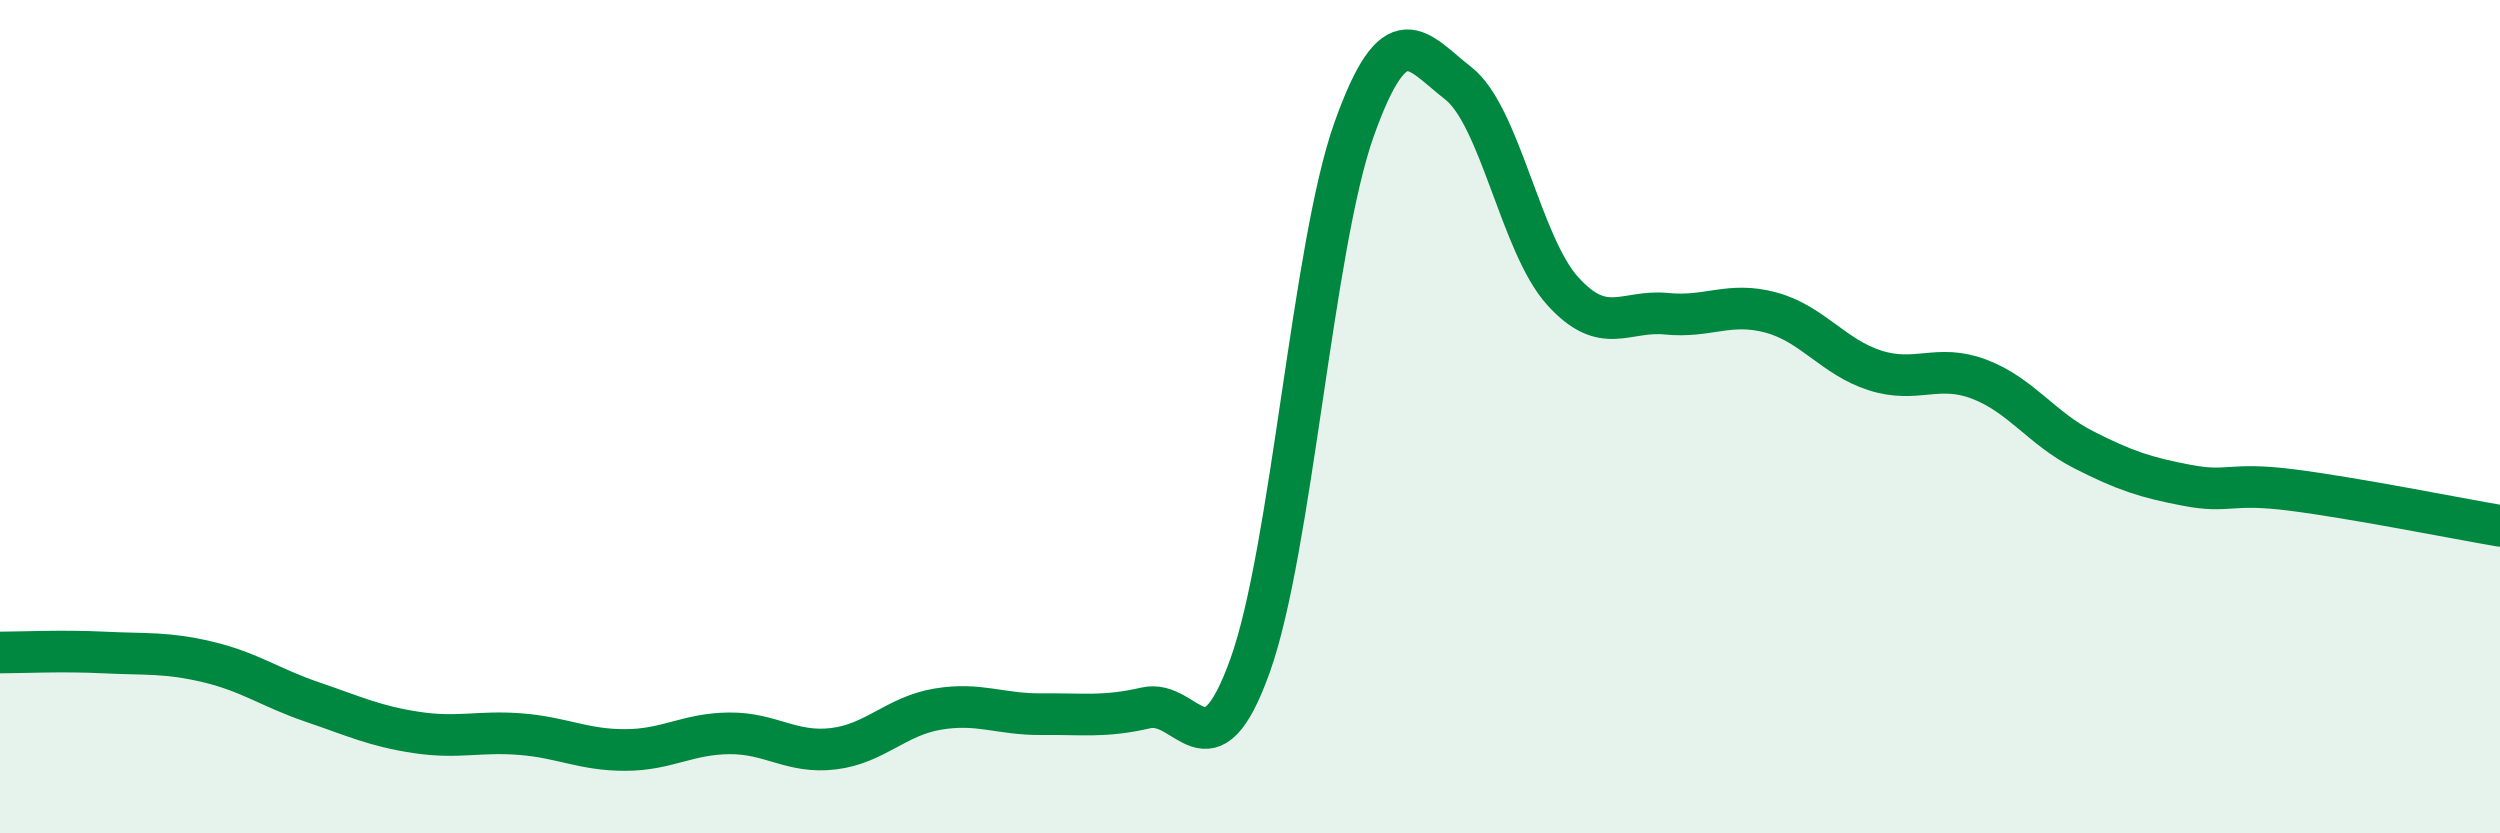
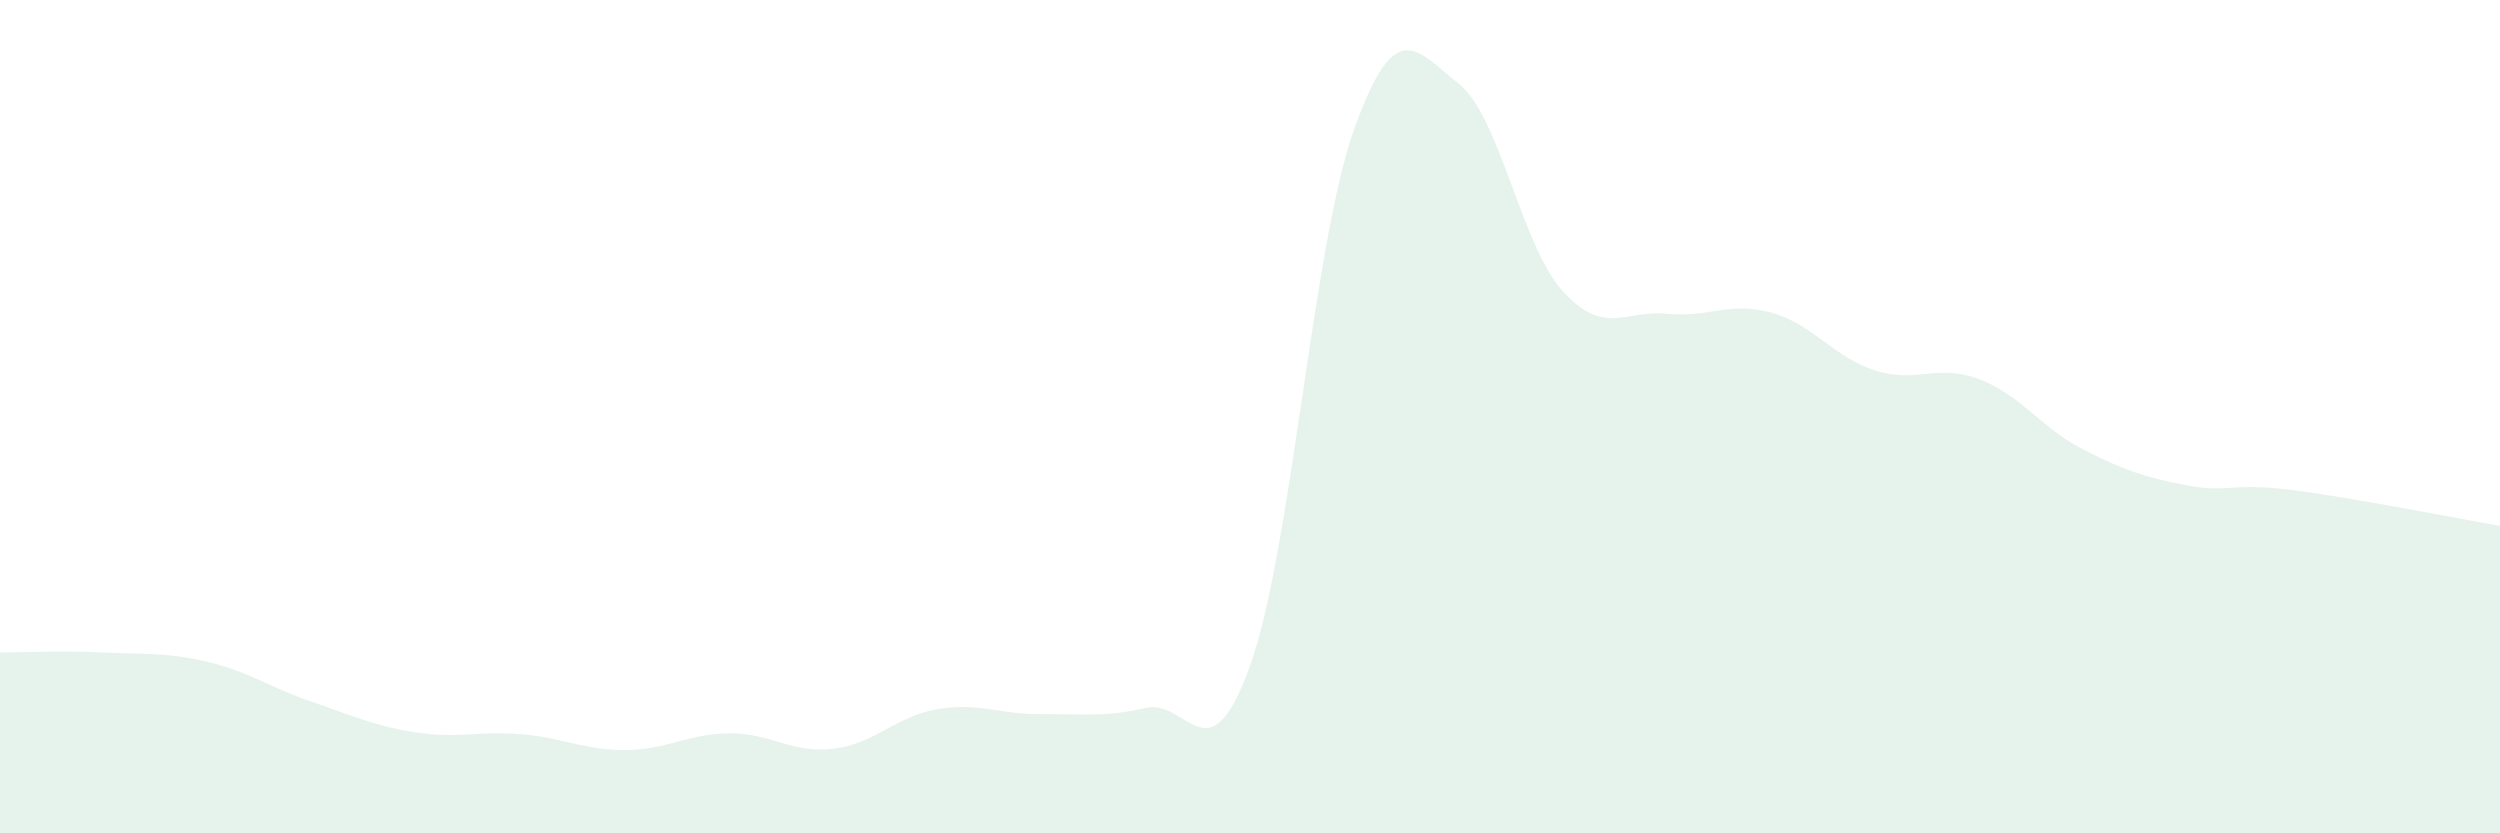
<svg xmlns="http://www.w3.org/2000/svg" width="60" height="20" viewBox="0 0 60 20">
  <path d="M 0,15.66 C 0.5,15.66 1.5,15.61 2.5,15.66 C 3.5,15.71 4,15.65 5,15.89 C 6,16.13 6.5,16.51 7.5,16.85 C 8.5,17.19 9,17.43 10,17.58 C 11,17.73 11.5,17.54 12.5,17.62 C 13.5,17.7 14,18 15,18 C 16,18 16.5,17.61 17.5,17.6 C 18.5,17.59 19,18.09 20,17.97 C 21,17.85 21.5,17.19 22.5,17.02 C 23.5,16.85 24,17.15 25,17.14 C 26,17.13 26.5,17.22 27.5,16.99 C 28.5,16.76 29,18.76 30,15.98 C 31,13.2 31.5,5.9 32.5,3.1 C 33.5,0.3 34,1.22 35,2 C 36,2.78 36.5,5.87 37.5,6.98 C 38.5,8.09 39,7.43 40,7.53 C 41,7.63 41.5,7.23 42.5,7.5 C 43.5,7.77 44,8.57 45,8.89 C 46,9.21 46.5,8.72 47.5,9.1 C 48.5,9.48 49,10.28 50,10.79 C 51,11.3 51.5,11.46 52.5,11.65 C 53.5,11.84 53.5,11.57 55,11.76 C 56.5,11.95 59,12.45 60,12.62L60 20L0 20Z" fill="#008740" opacity="0.1" stroke-linecap="round" stroke-linejoin="round" />
-   <path d="M 0,15.66 C 0.5,15.66 1.5,15.61 2.5,15.66 C 3.5,15.71 4,15.65 5,15.89 C 6,16.13 6.5,16.51 7.5,16.85 C 8.5,17.19 9,17.43 10,17.58 C 11,17.73 11.5,17.54 12.5,17.62 C 13.5,17.7 14,18 15,18 C 16,18 16.5,17.61 17.5,17.6 C 18.5,17.59 19,18.09 20,17.97 C 21,17.85 21.5,17.19 22.5,17.02 C 23.5,16.85 24,17.15 25,17.14 C 26,17.13 26.5,17.22 27.5,16.99 C 28.5,16.76 29,18.76 30,15.98 C 31,13.2 31.5,5.9 32.5,3.1 C 33.5,0.3 34,1.22 35,2 C 36,2.78 36.5,5.87 37.5,6.98 C 38.5,8.09 39,7.43 40,7.53 C 41,7.63 41.5,7.23 42.5,7.5 C 43.5,7.77 44,8.57 45,8.89 C 46,9.21 46.5,8.72 47.5,9.1 C 48.5,9.48 49,10.28 50,10.79 C 51,11.3 51.5,11.46 52.5,11.65 C 53.5,11.84 53.5,11.57 55,11.76 C 56.5,11.95 59,12.45 60,12.62" stroke="#008740" stroke-width="1" fill="none" stroke-linecap="round" stroke-linejoin="round" />
</svg>